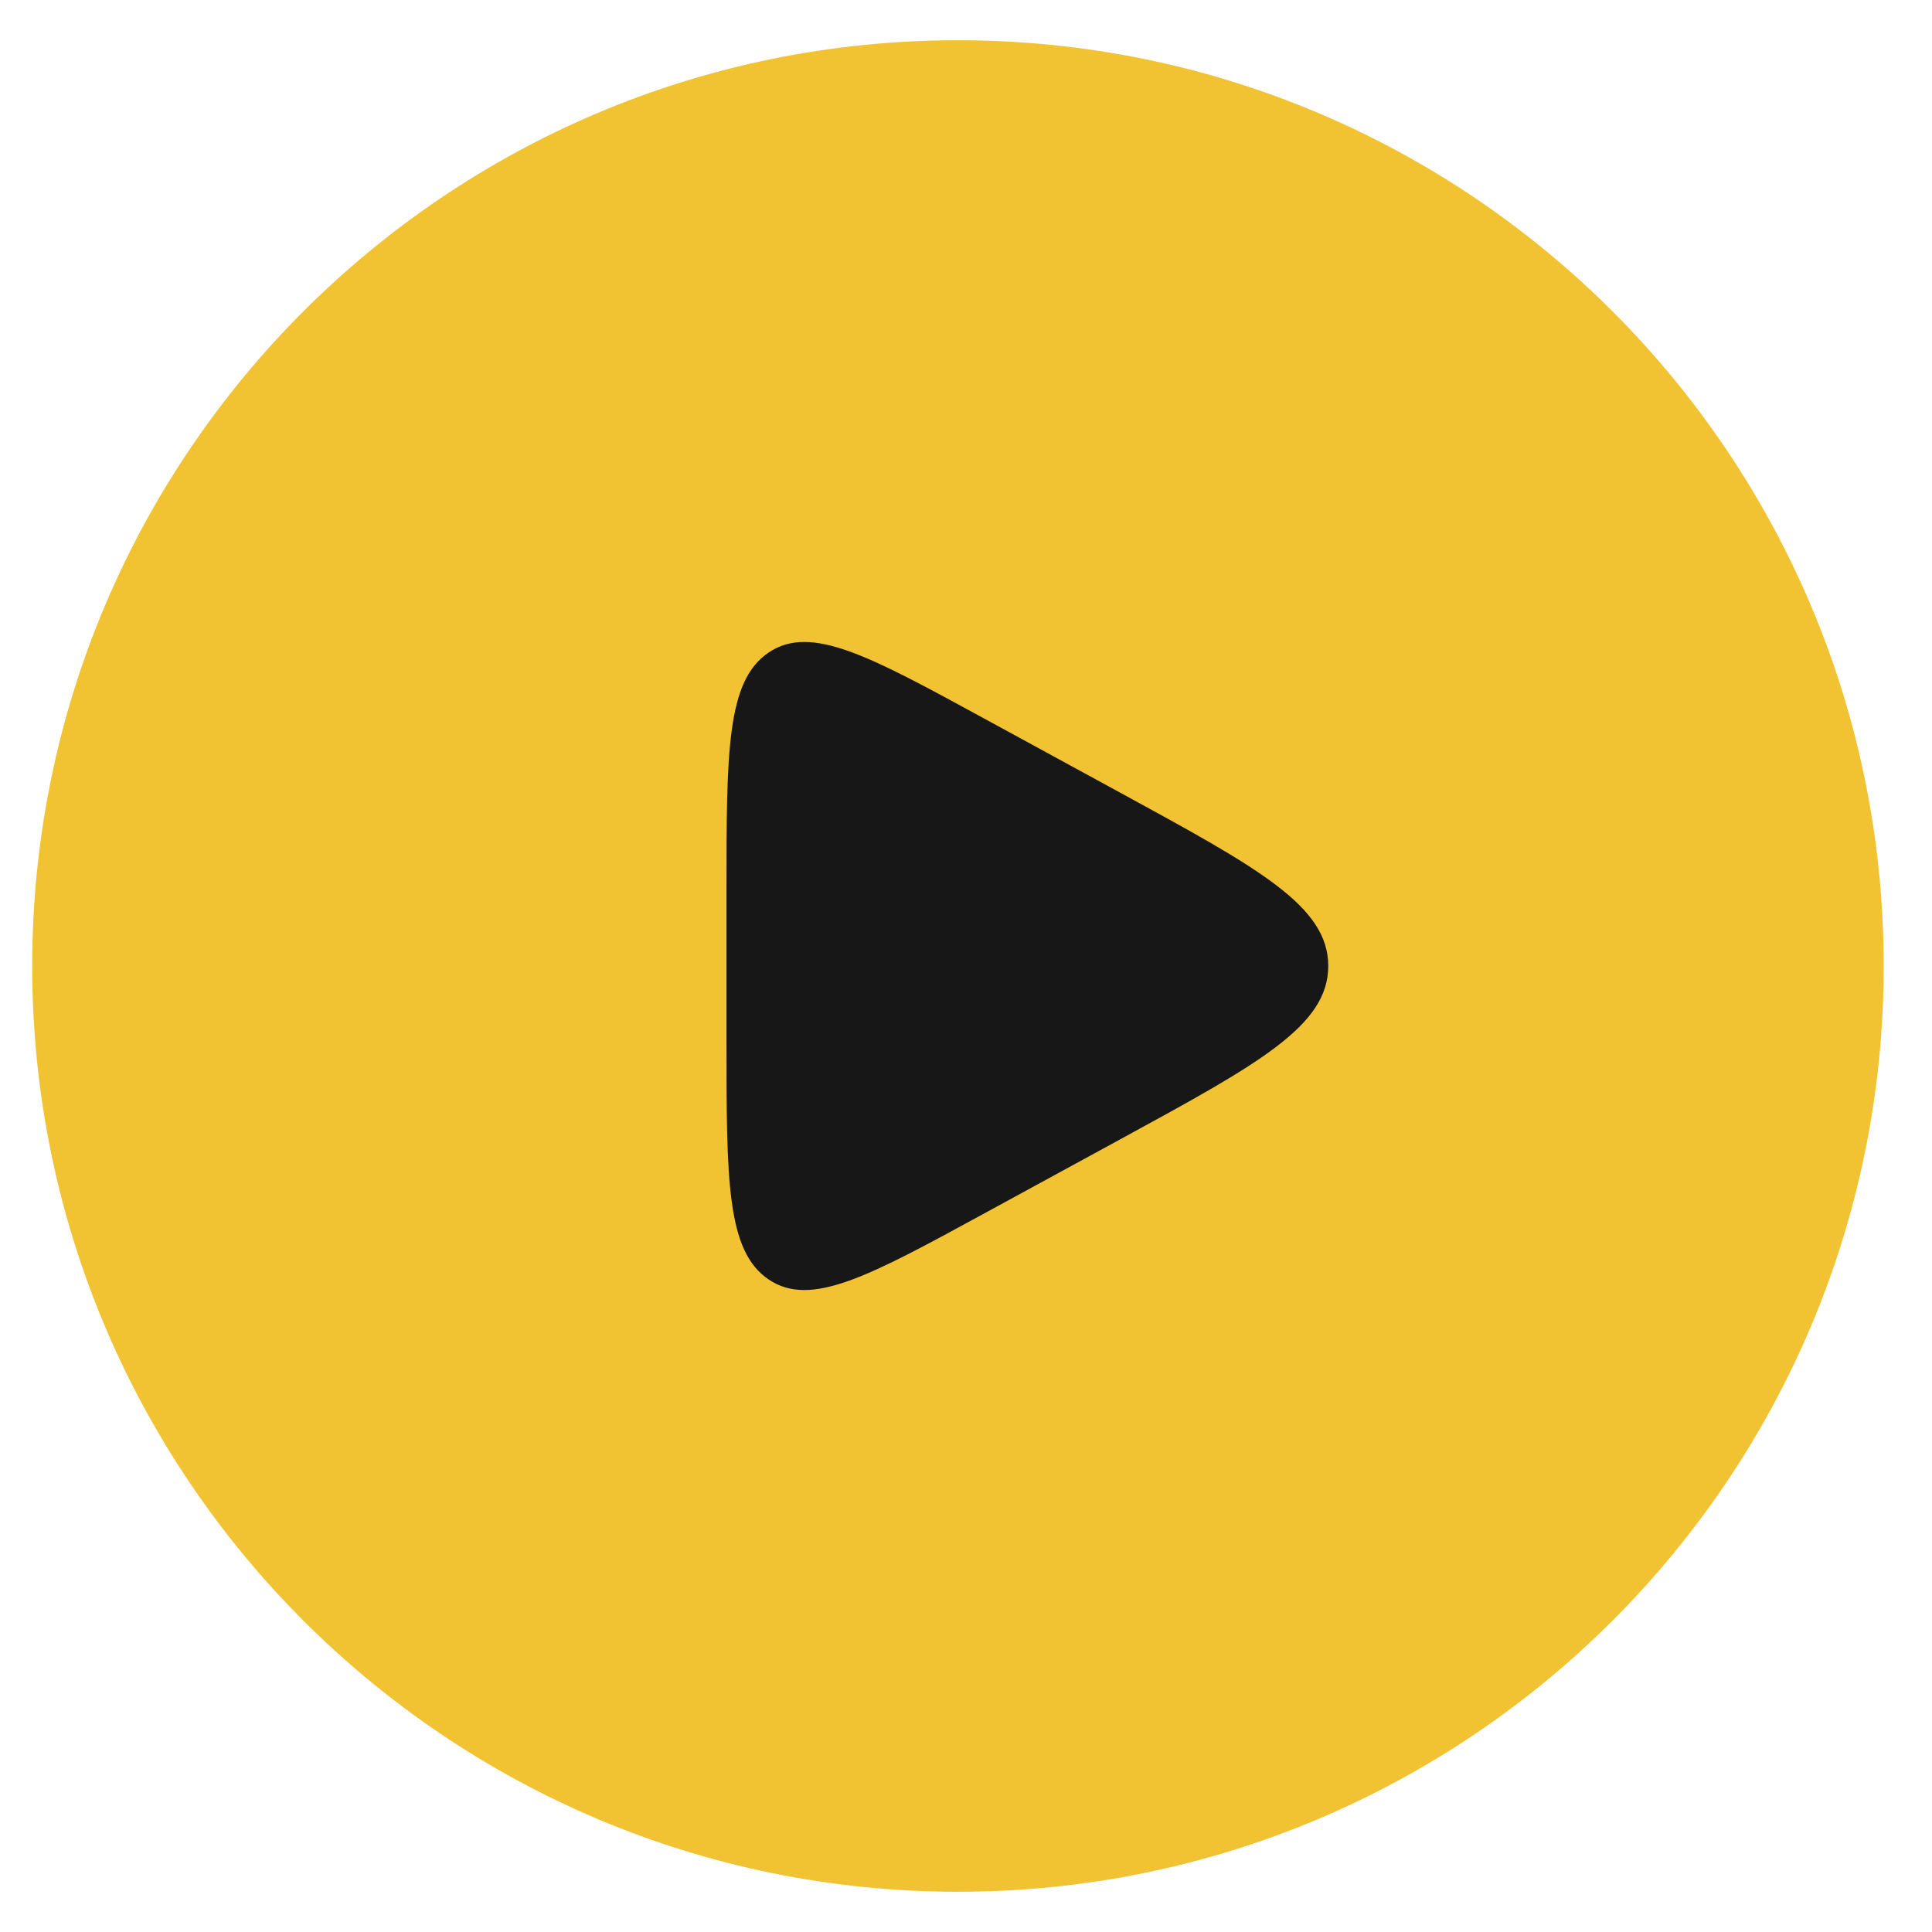
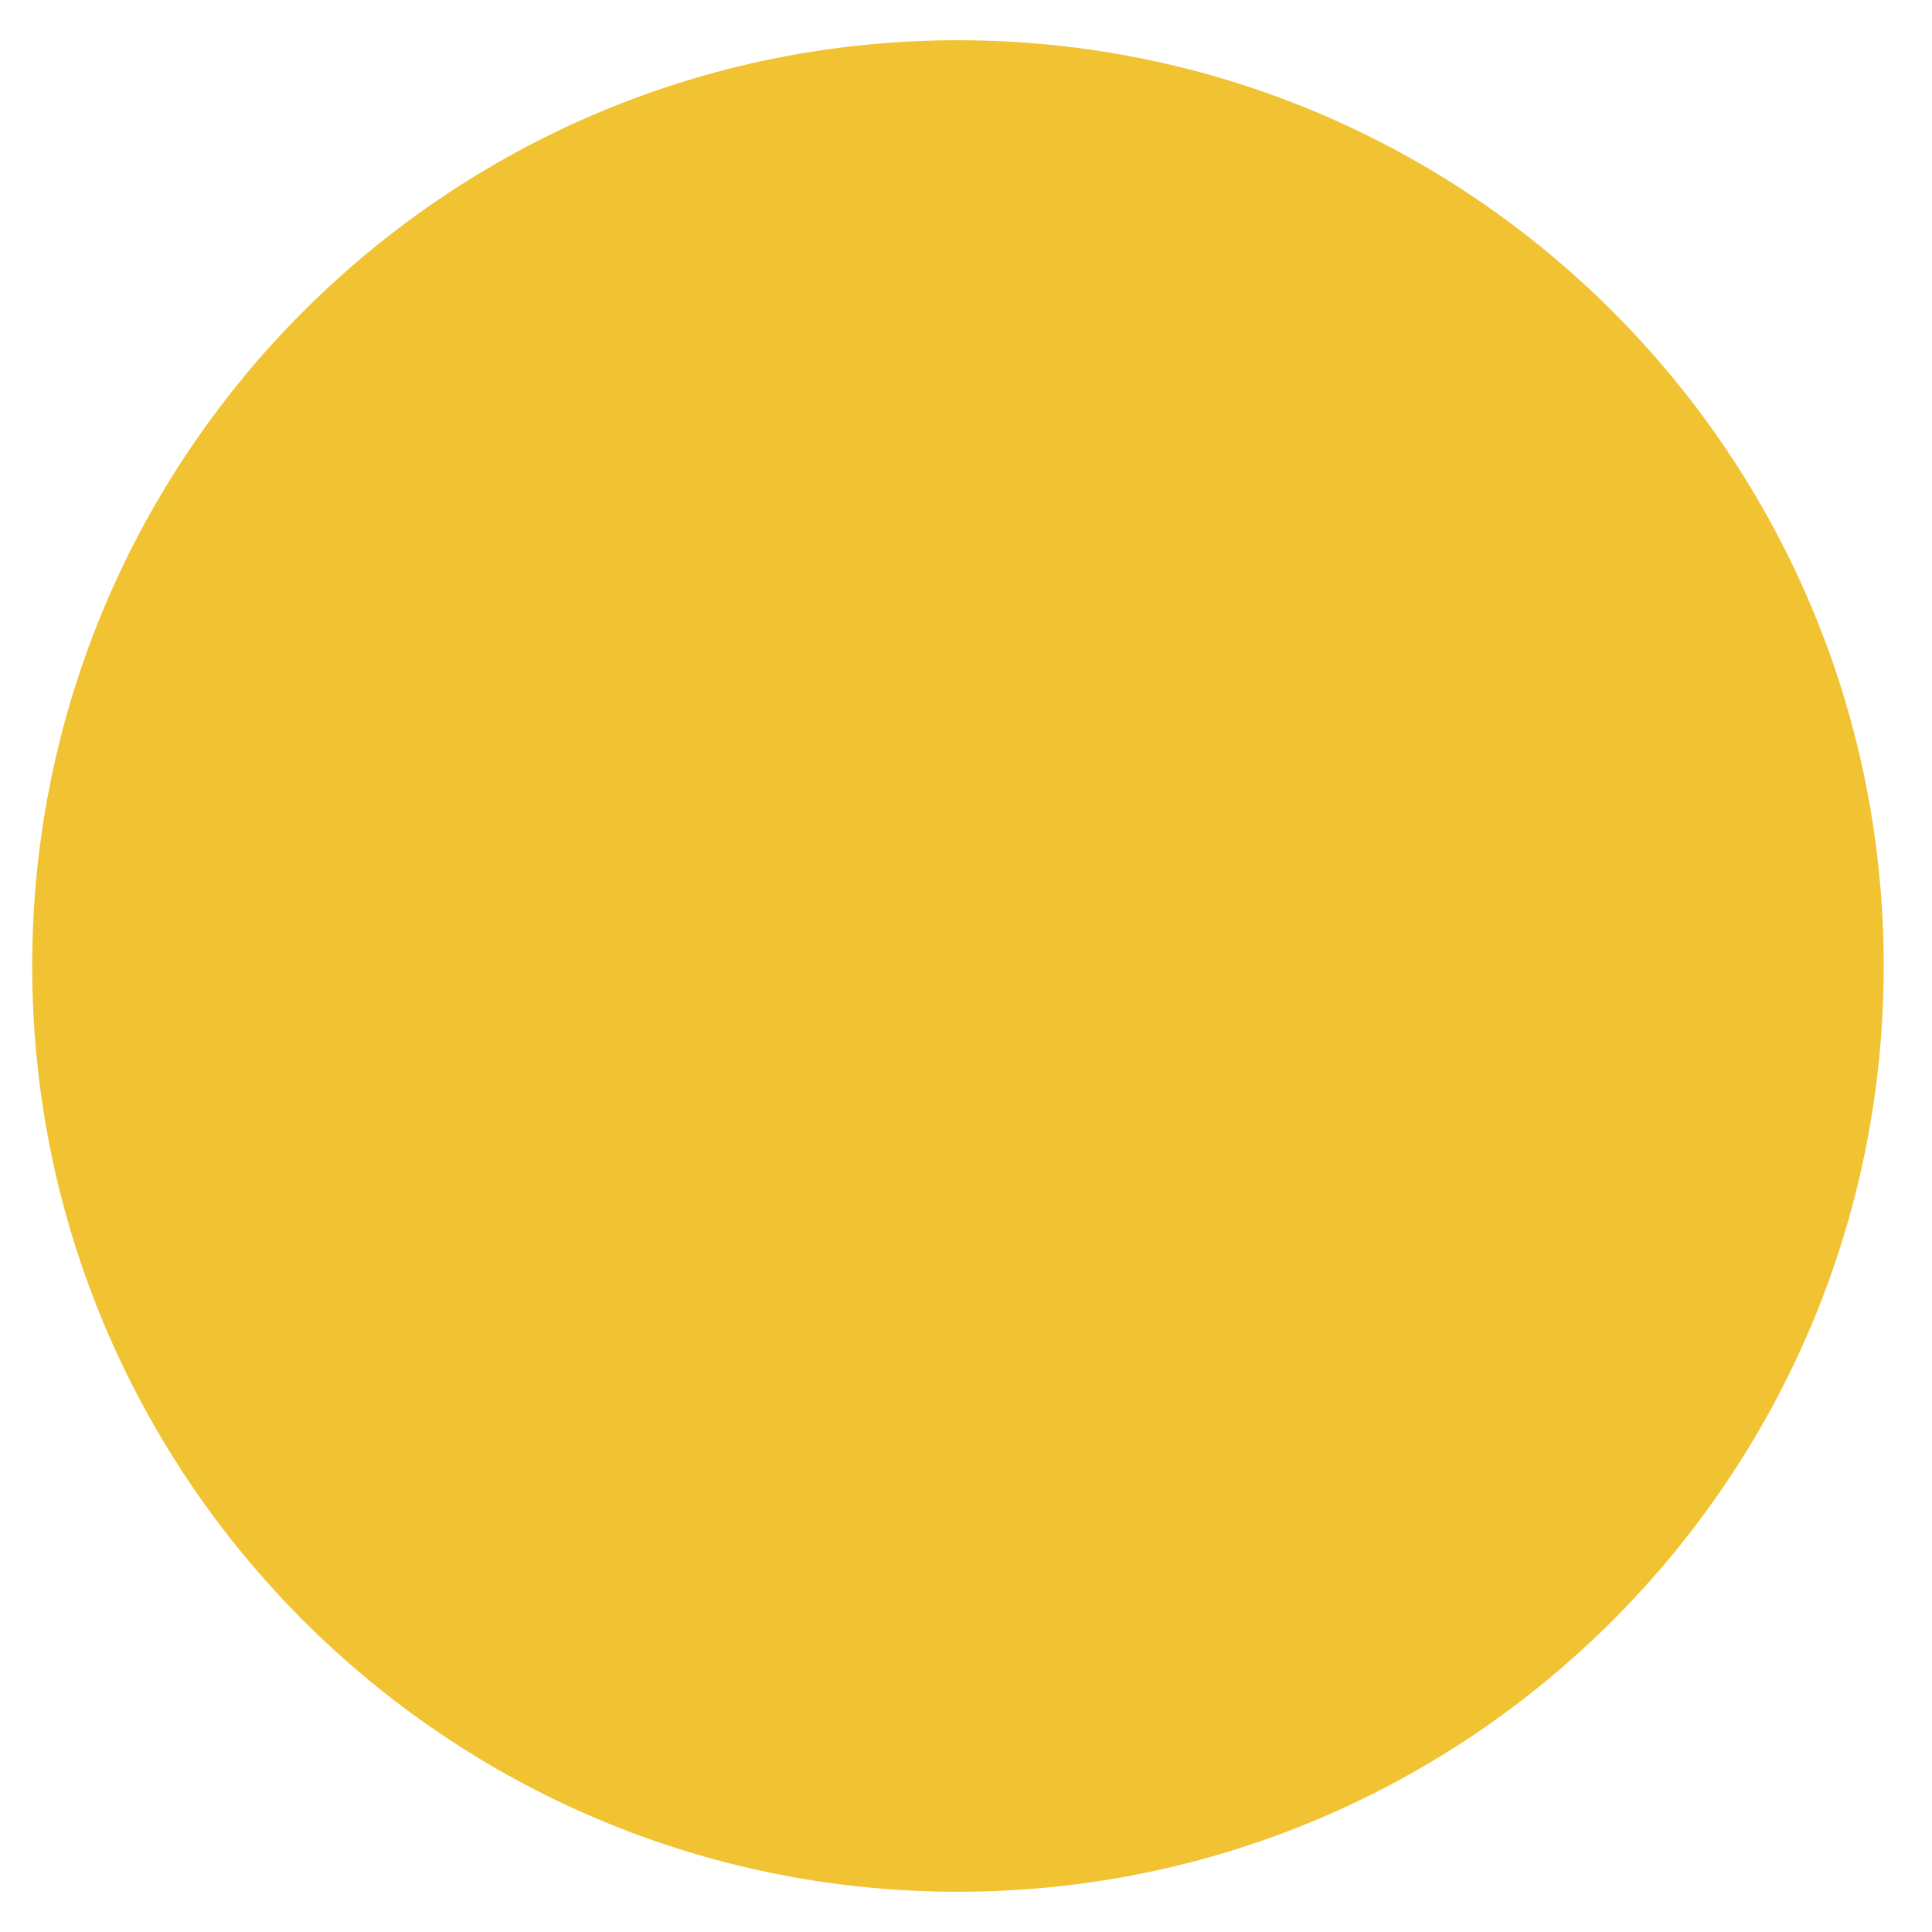
<svg xmlns="http://www.w3.org/2000/svg" width="30" height="30" viewBox="0 0 30 30" fill="none">
  <g clip-path="url(#clip0_5597_49110)">
    <path d="M14.875 29.375C22.814 29.375 29.25 22.939 29.25 15C29.25 7.061 22.814 0.625 14.875 0.625C6.936 0.625 0.5 7.061 0.5 15C0.5 22.939 6.936 29.375 14.875 29.375Z" fill="#F1C231" />
-     <path d="M11.281 13.85V16.15C11.281 18.334 11.281 19.426 11.936 19.868C12.591 20.309 13.488 19.821 15.28 18.844L17.39 17.694C19.547 16.518 20.625 15.931 20.625 15C20.625 14.069 19.547 13.482 17.39 12.306L15.28 11.156C13.488 10.179 12.591 9.691 11.936 10.132C11.281 10.574 11.281 11.666 11.281 13.85Z" fill="#171717" />
  </g>
  <defs>
    <clipPath id="clip0_5597_49110">
      <rect width="28.75" height="28.75" fill="white" transform="translate(0.5 0.625)" />
    </clipPath>
  </defs>
</svg>